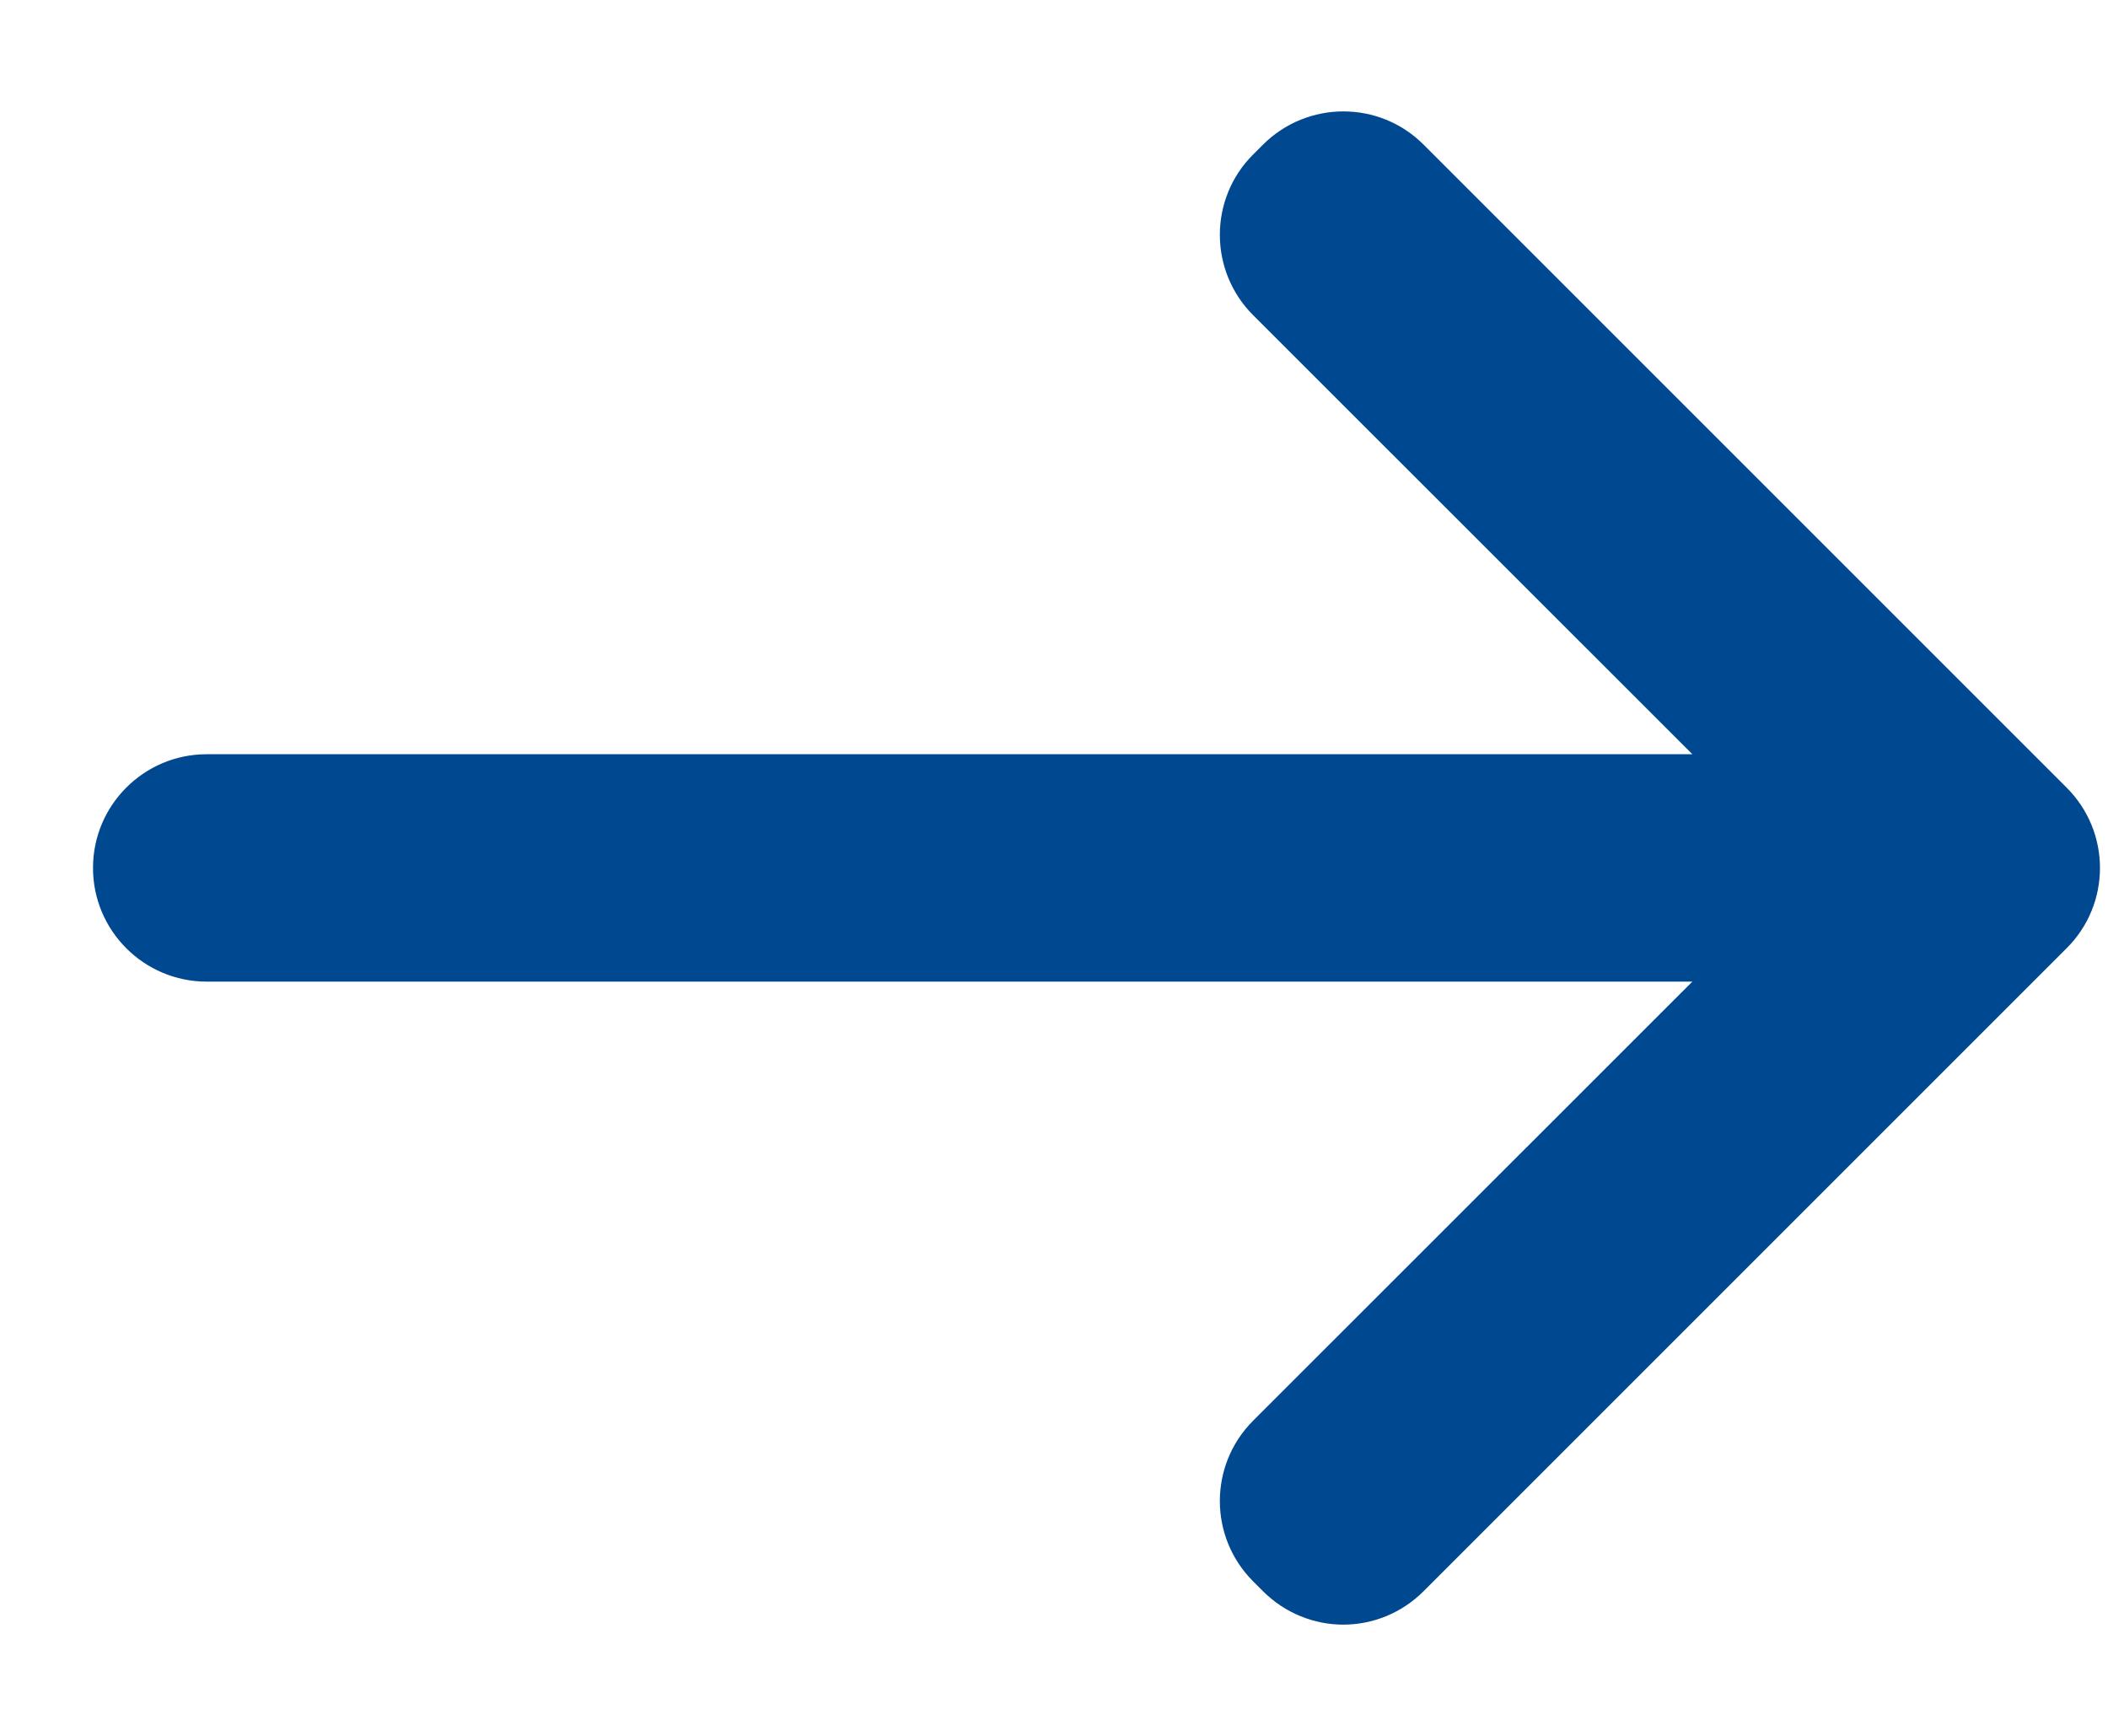
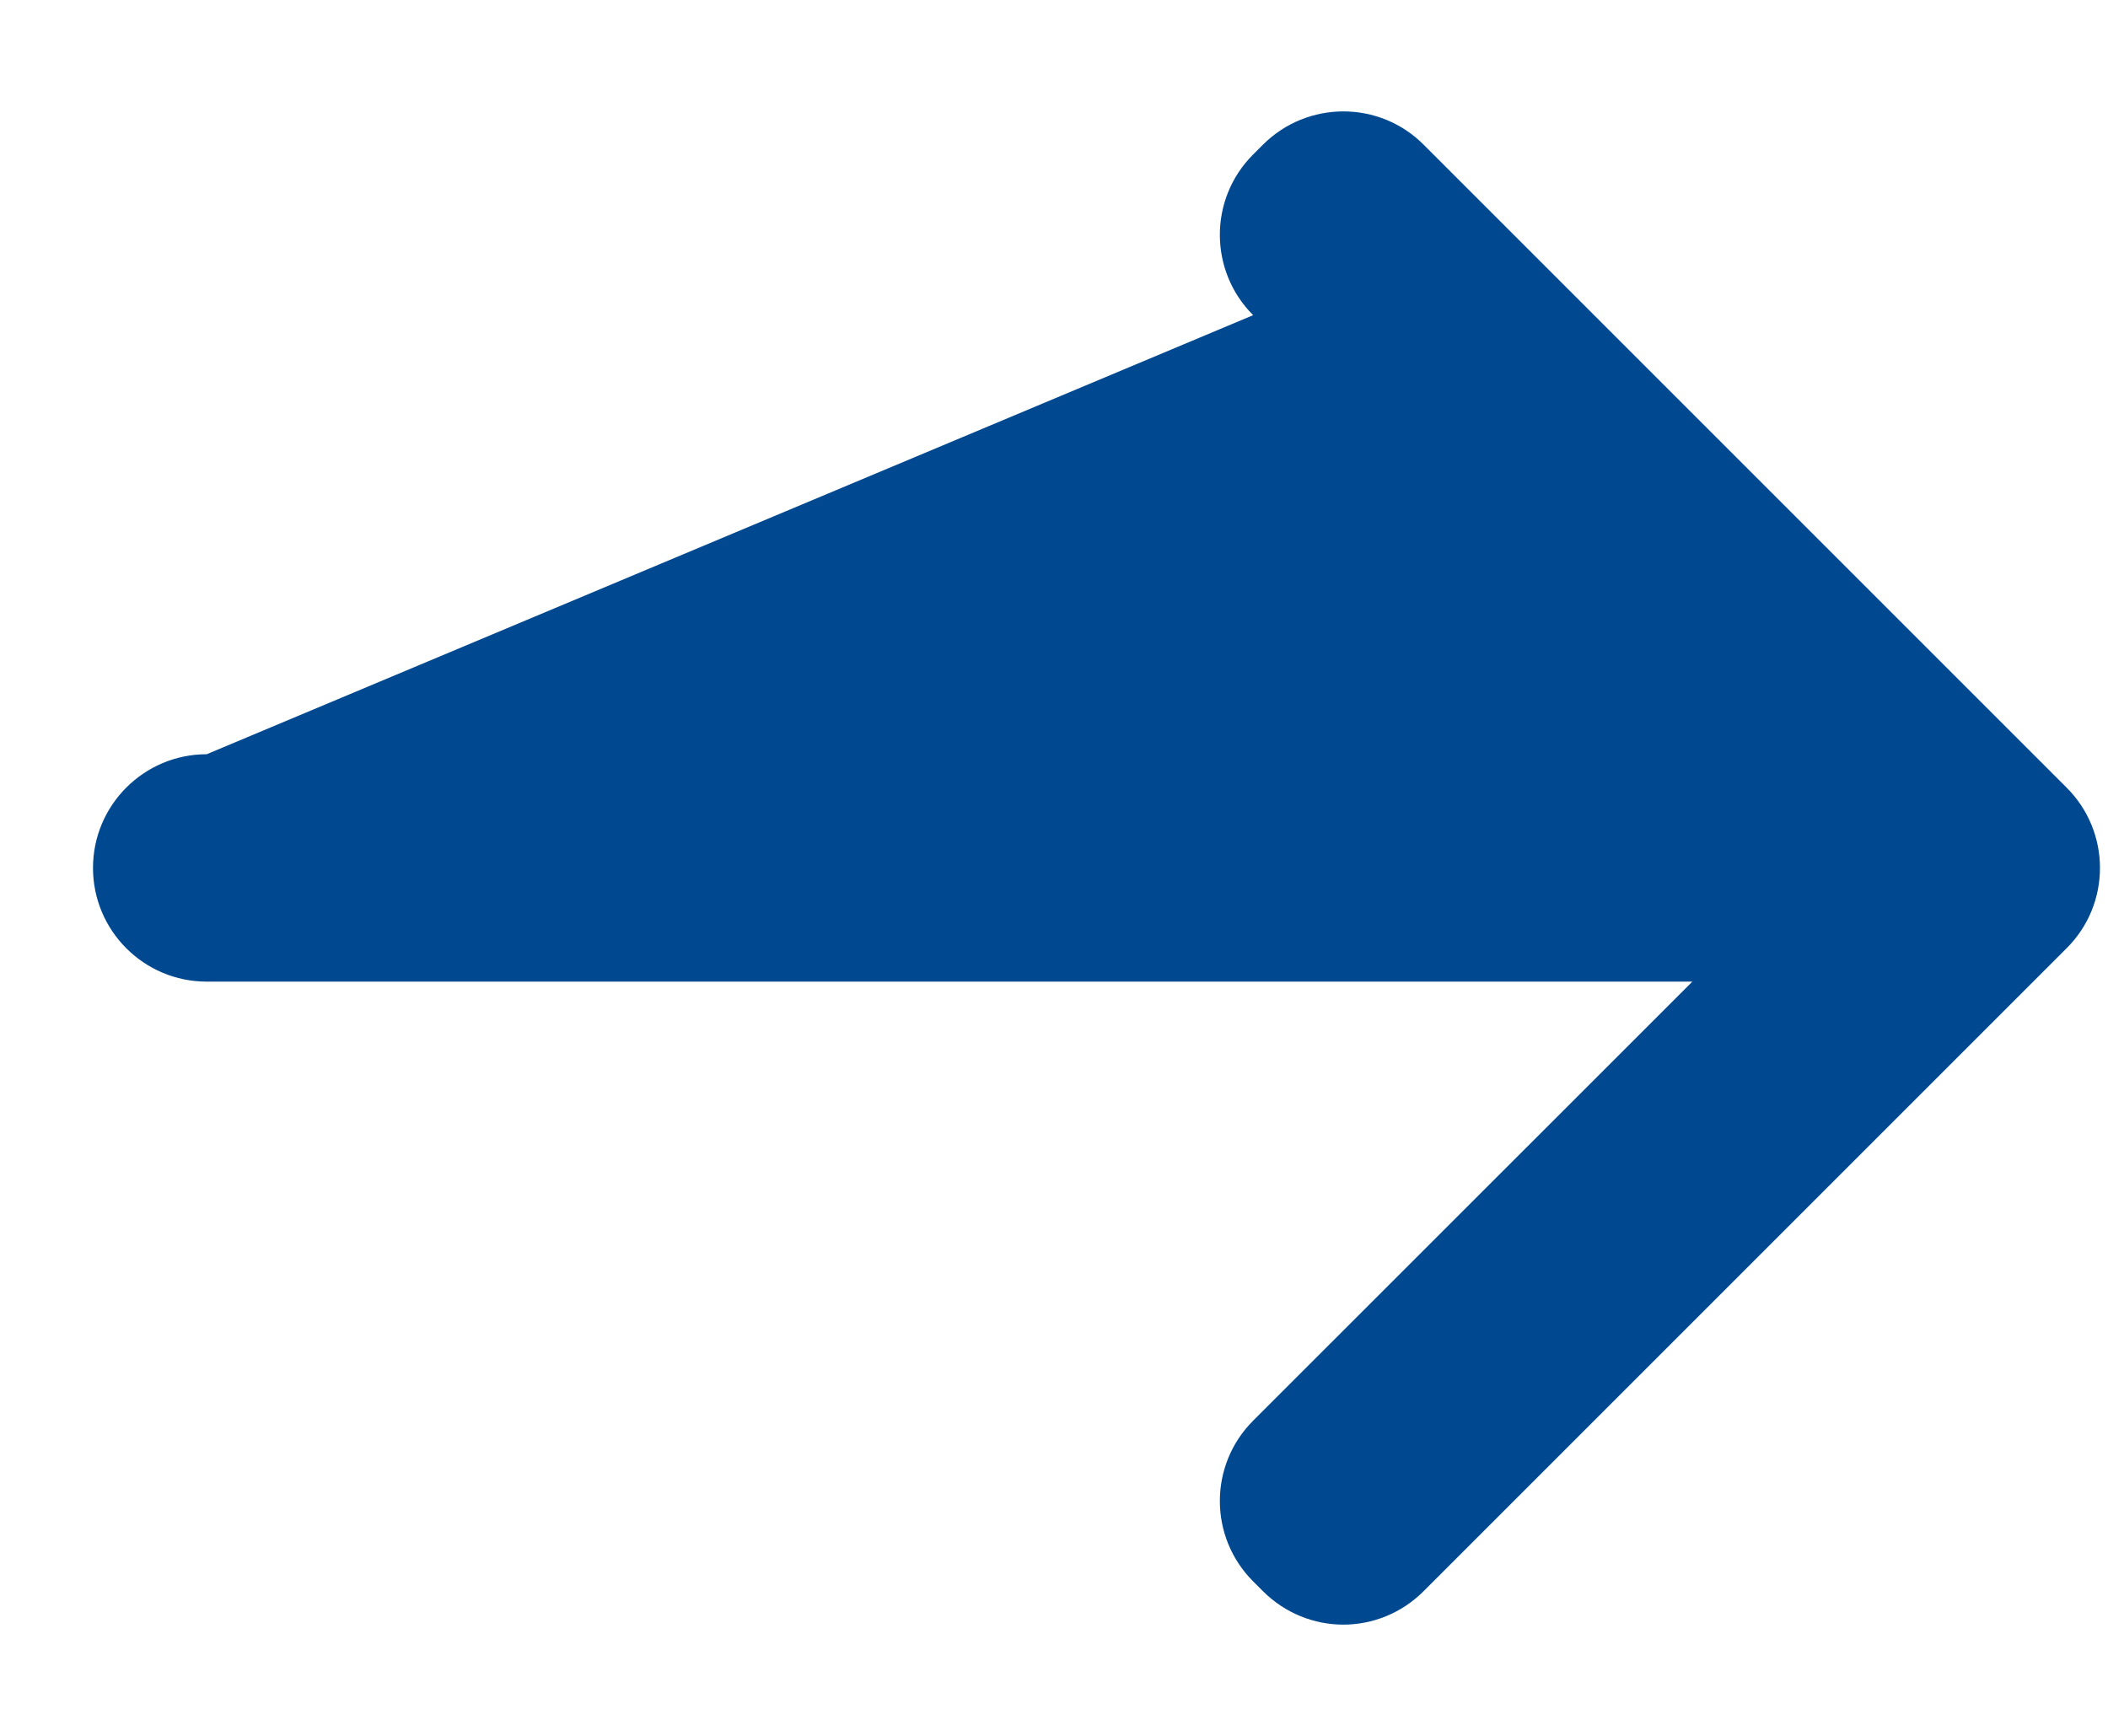
<svg xmlns="http://www.w3.org/2000/svg" width="17px" height="14px" viewBox="0 0 17 14" version="1.1">
  <title>Icons/search Copy 2</title>
  <g id="GME-Landing-Page" stroke="none" stroke-width="1" fill="none" fill-rule="evenodd">
    <g id="GME-Landing-Page--Desktop" transform="translate(-369, -916)" fill="#004990">
      <g id="Letter" transform="translate(111, 596)">
        <g id="Group-6" transform="translate(0, 314)">
          <g id="Group" transform="translate(256, 2)">
            <g id="Icons/search-Copy-2" transform="translate(11, 11) scale(-1, 1) rotate(-180) translate(-11, -11) ">
-               <path d="M12.833,4.897 C12.599,4.897 12.364,4.988 12.185,5.167 L12.106,5.246 C11.748,5.604 11.748,6.184 12.106,6.542 L15.648,10.083 L3.667,10.083 C3.161,10.083 2.75,10.494 2.75,11 C2.75,11.506 3.161,11.917 3.667,11.917 L15.648,11.917 L12.106,15.458 C11.748,15.816 11.748,16.397 12.106,16.754 L12.185,16.833 C12.544,17.191 13.124,17.191 13.481,16.833 L18.666,11.648 C19.025,11.29 19.025,10.709 18.666,10.352 L13.481,5.167 C13.302,4.988 13.068,4.897 12.833,4.897 Z" id="Path" />
+               <path d="M12.833,4.897 C12.599,4.897 12.364,4.988 12.185,5.167 L12.106,5.246 C11.748,5.604 11.748,6.184 12.106,6.542 L15.648,10.083 L3.667,10.083 C3.161,10.083 2.75,10.494 2.75,11 C2.75,11.506 3.161,11.917 3.667,11.917 L12.106,15.458 C11.748,15.816 11.748,16.397 12.106,16.754 L12.185,16.833 C12.544,17.191 13.124,17.191 13.481,16.833 L18.666,11.648 C19.025,11.29 19.025,10.709 18.666,10.352 L13.481,5.167 C13.302,4.988 13.068,4.897 12.833,4.897 Z" id="Path" />
            </g>
          </g>
        </g>
      </g>
    </g>
  </g>
</svg>